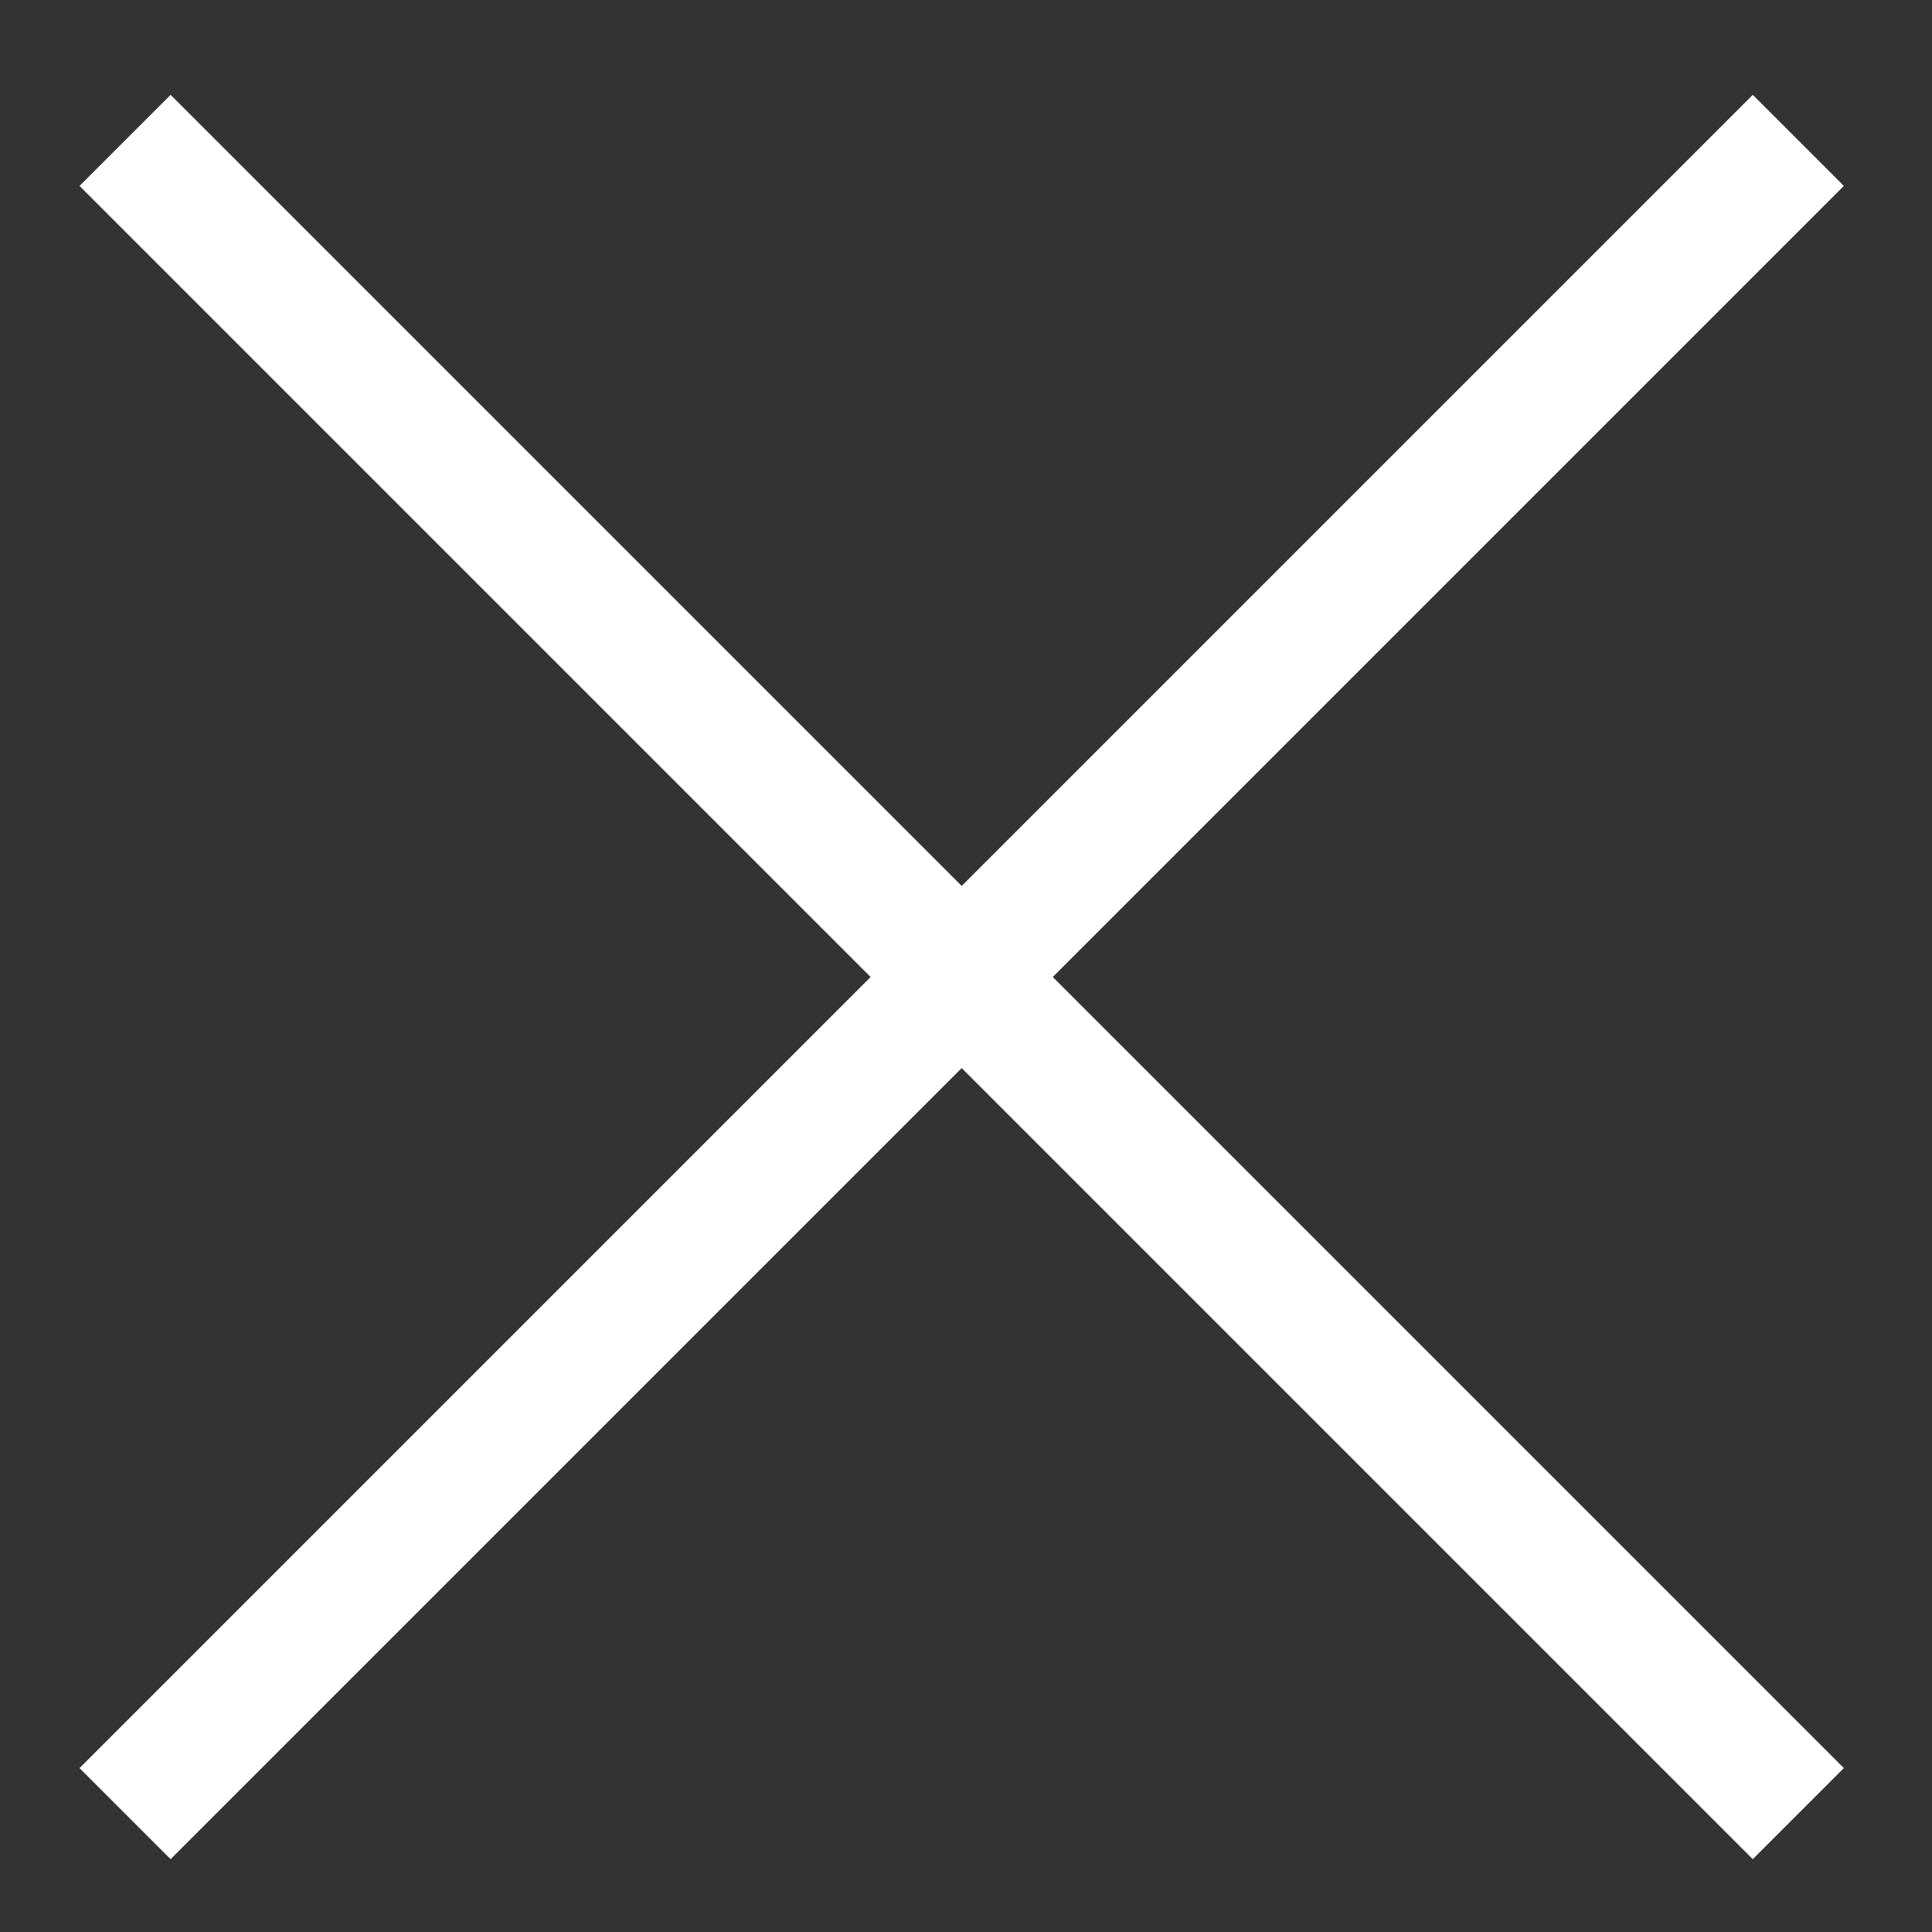
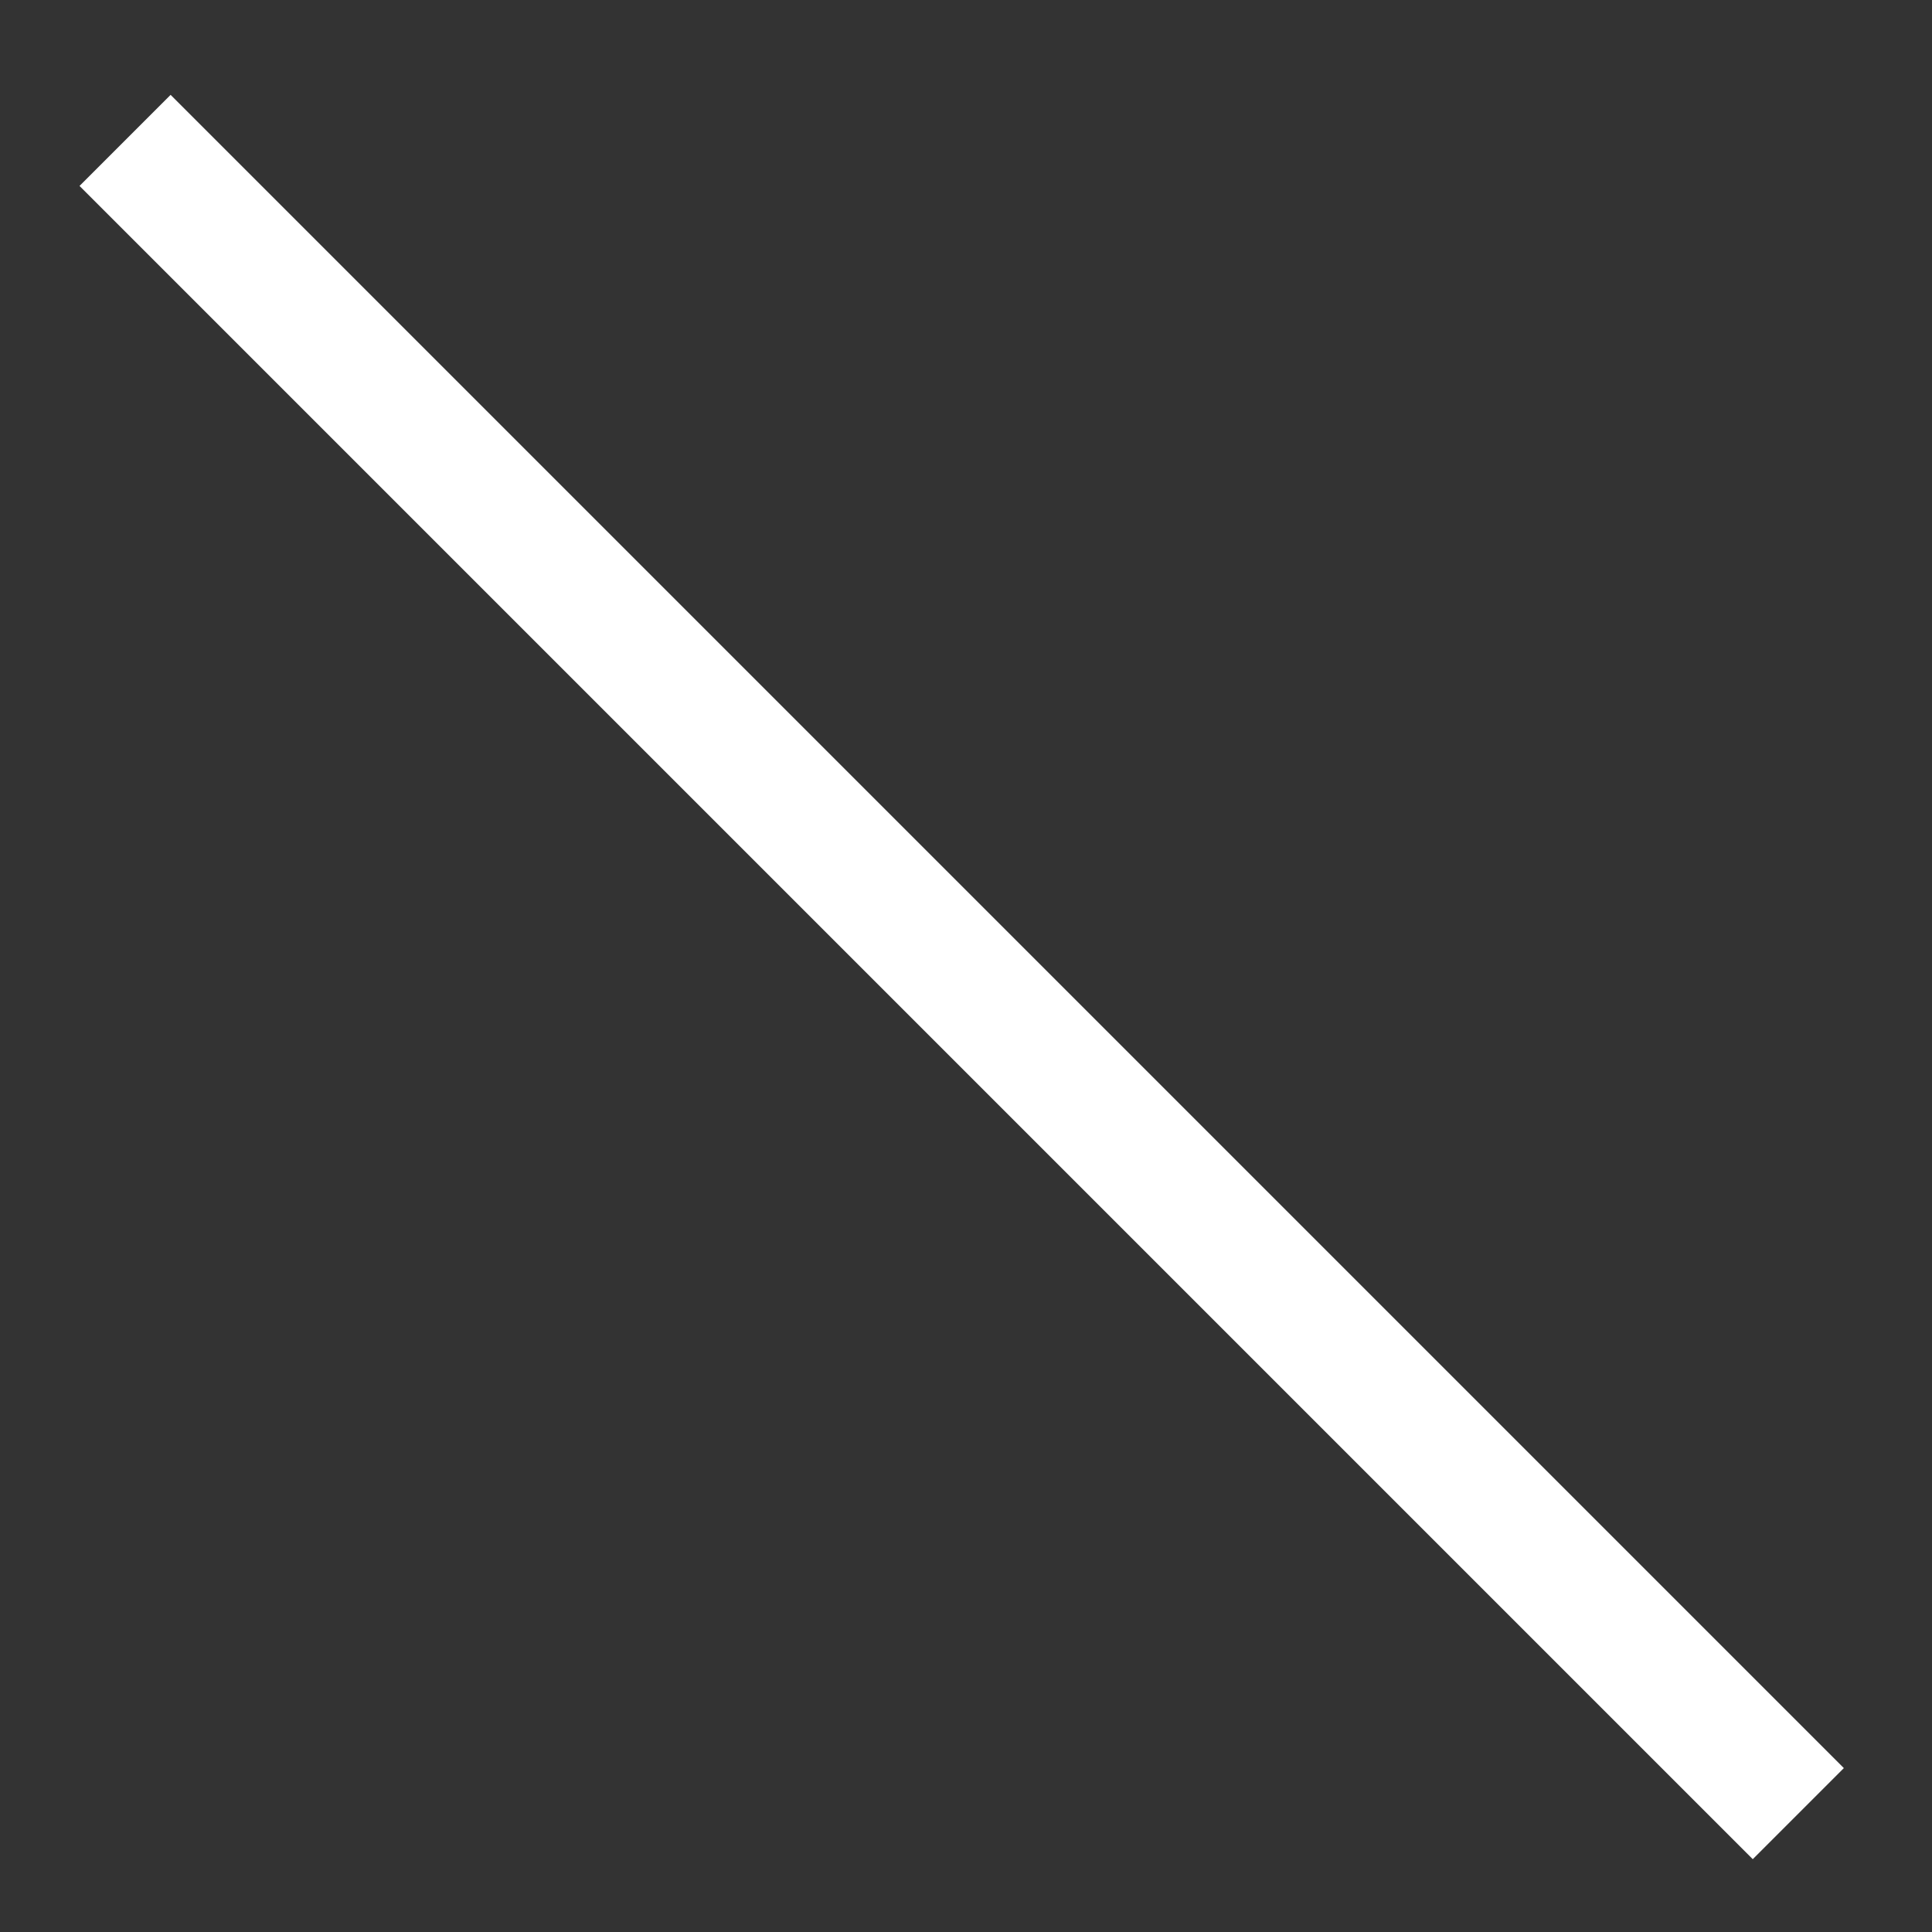
<svg xmlns="http://www.w3.org/2000/svg" width="15" height="15" viewBox="0 0 15 15" fill="none">
  <rect x="0" y="0" width="15" height="15" fill="#333333" stroke="none" />
  <path d="M0.971 1.09L13.962 14.081" stroke="white" stroke-miterlimit="10" />
-   <path d="M13.962 1.09L0.971 14.081" stroke="white" stroke-miterlimit="10" />
</svg>